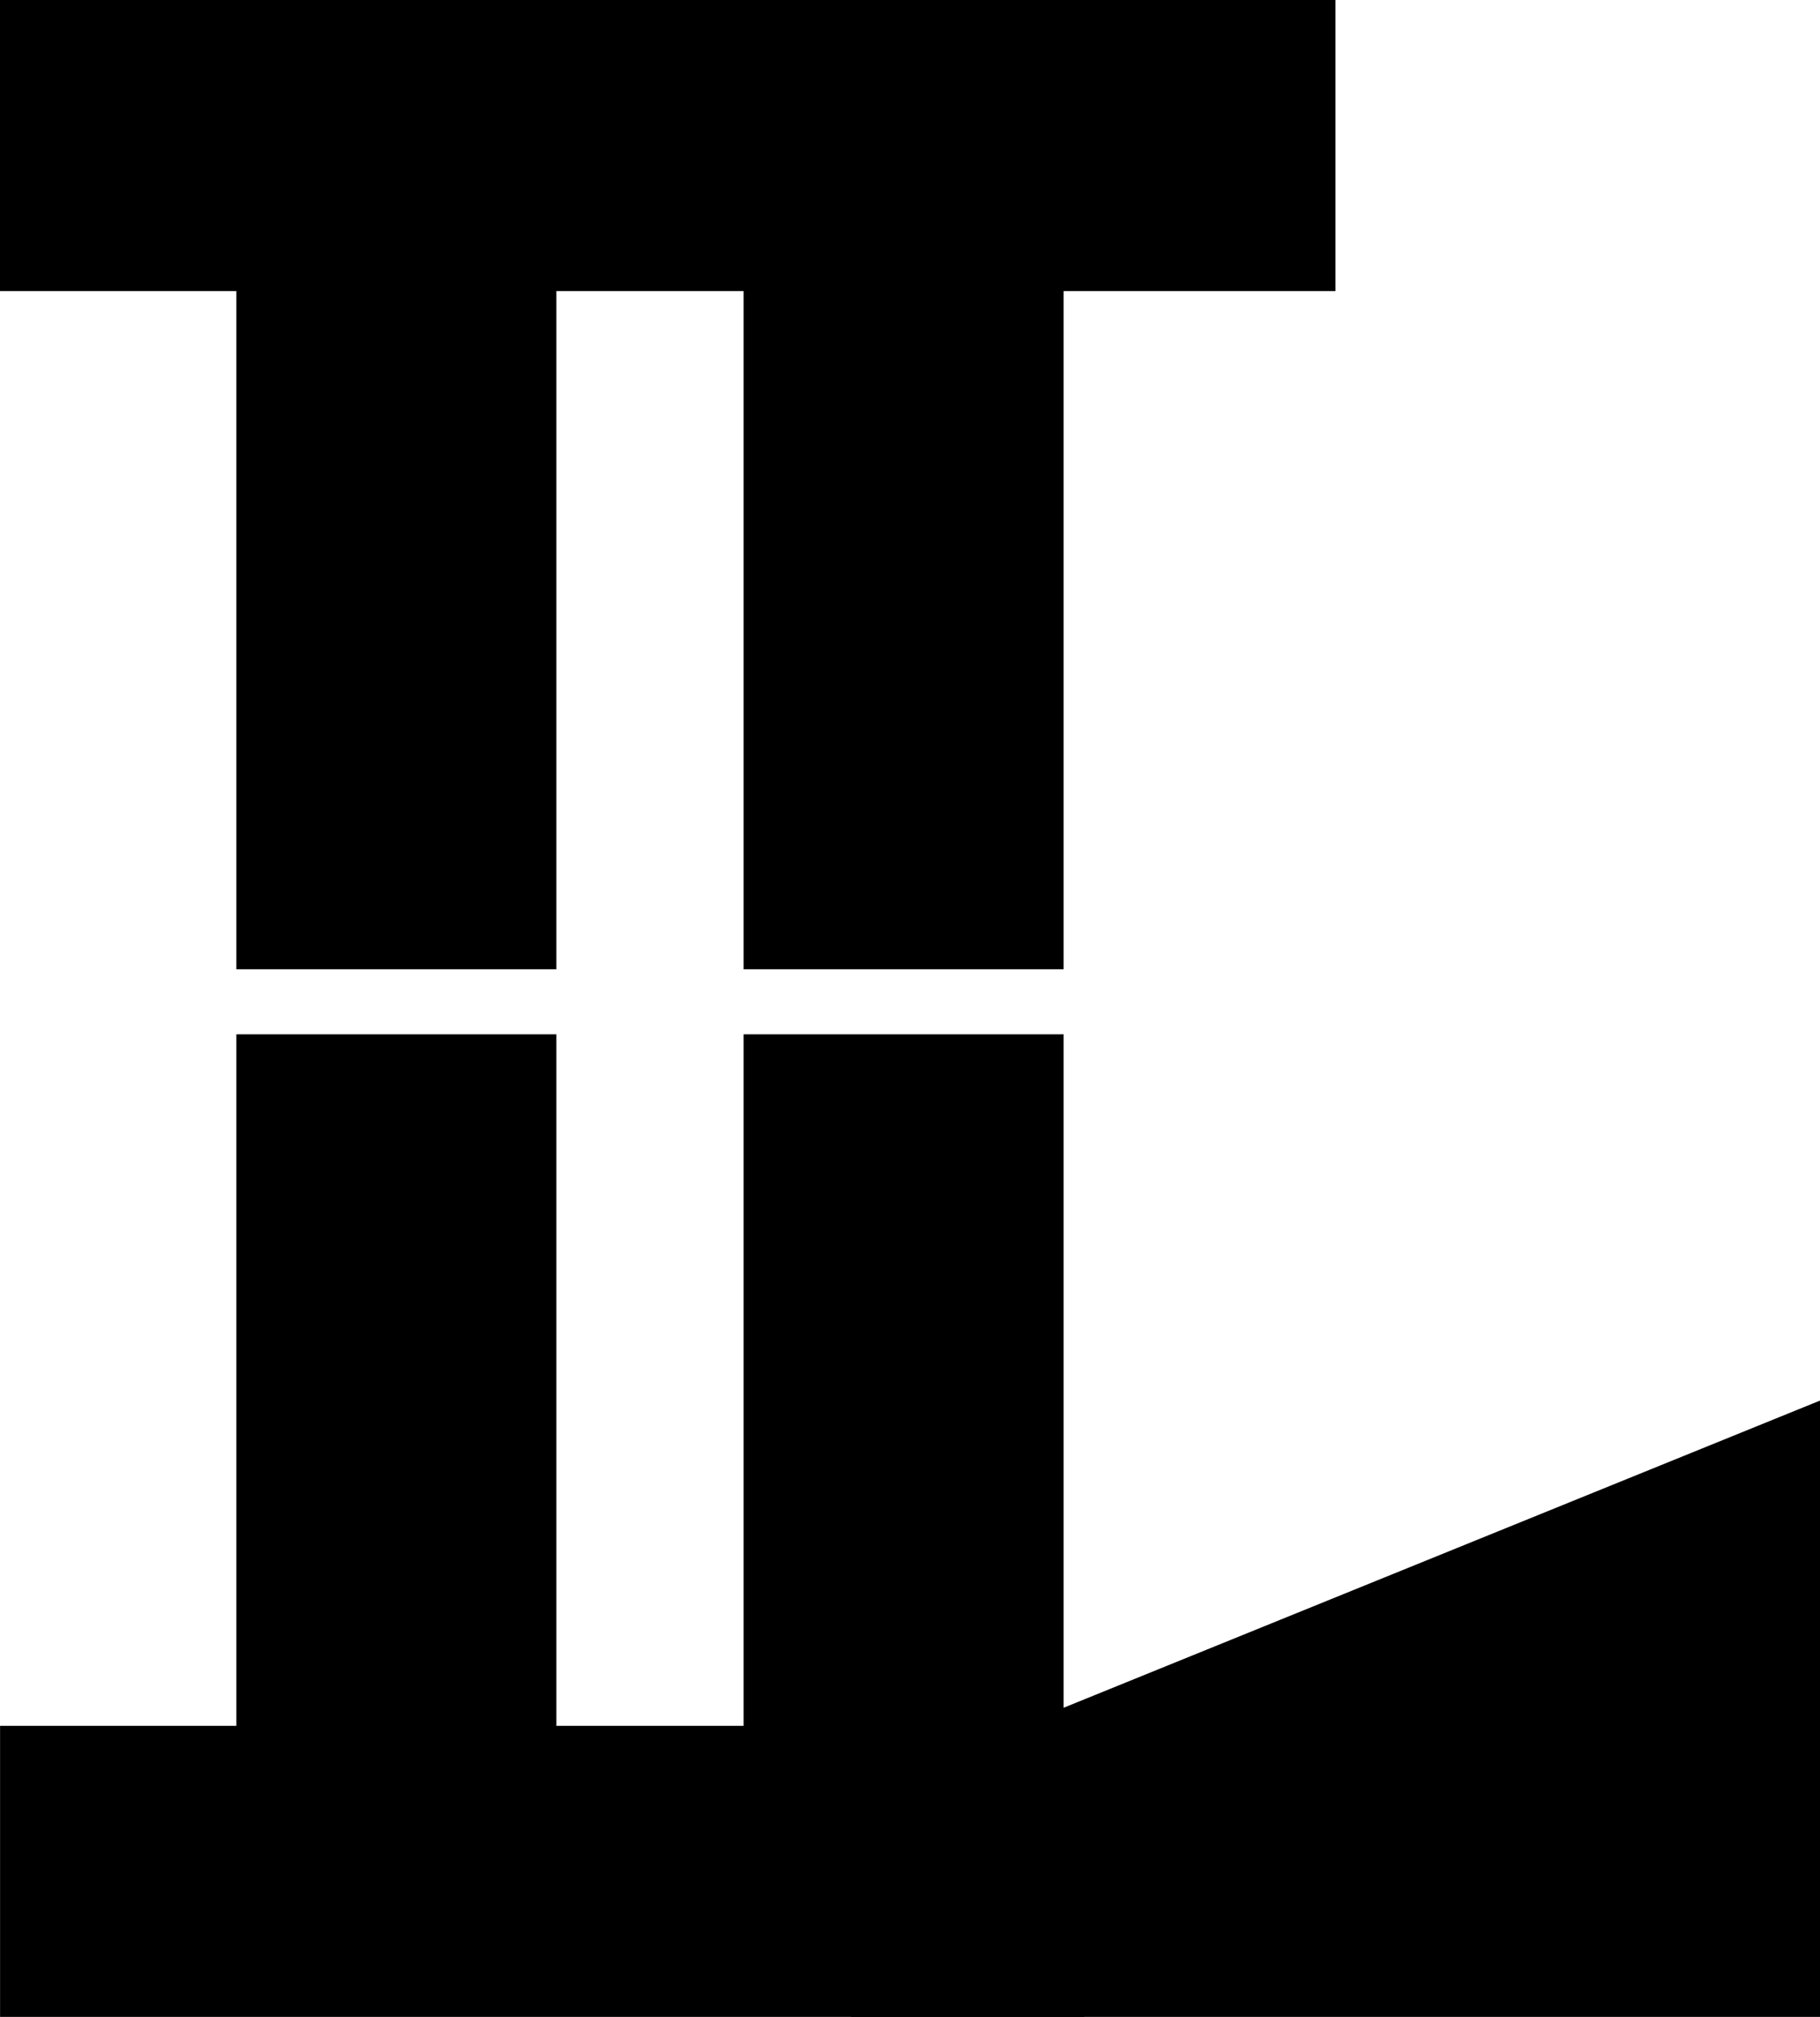
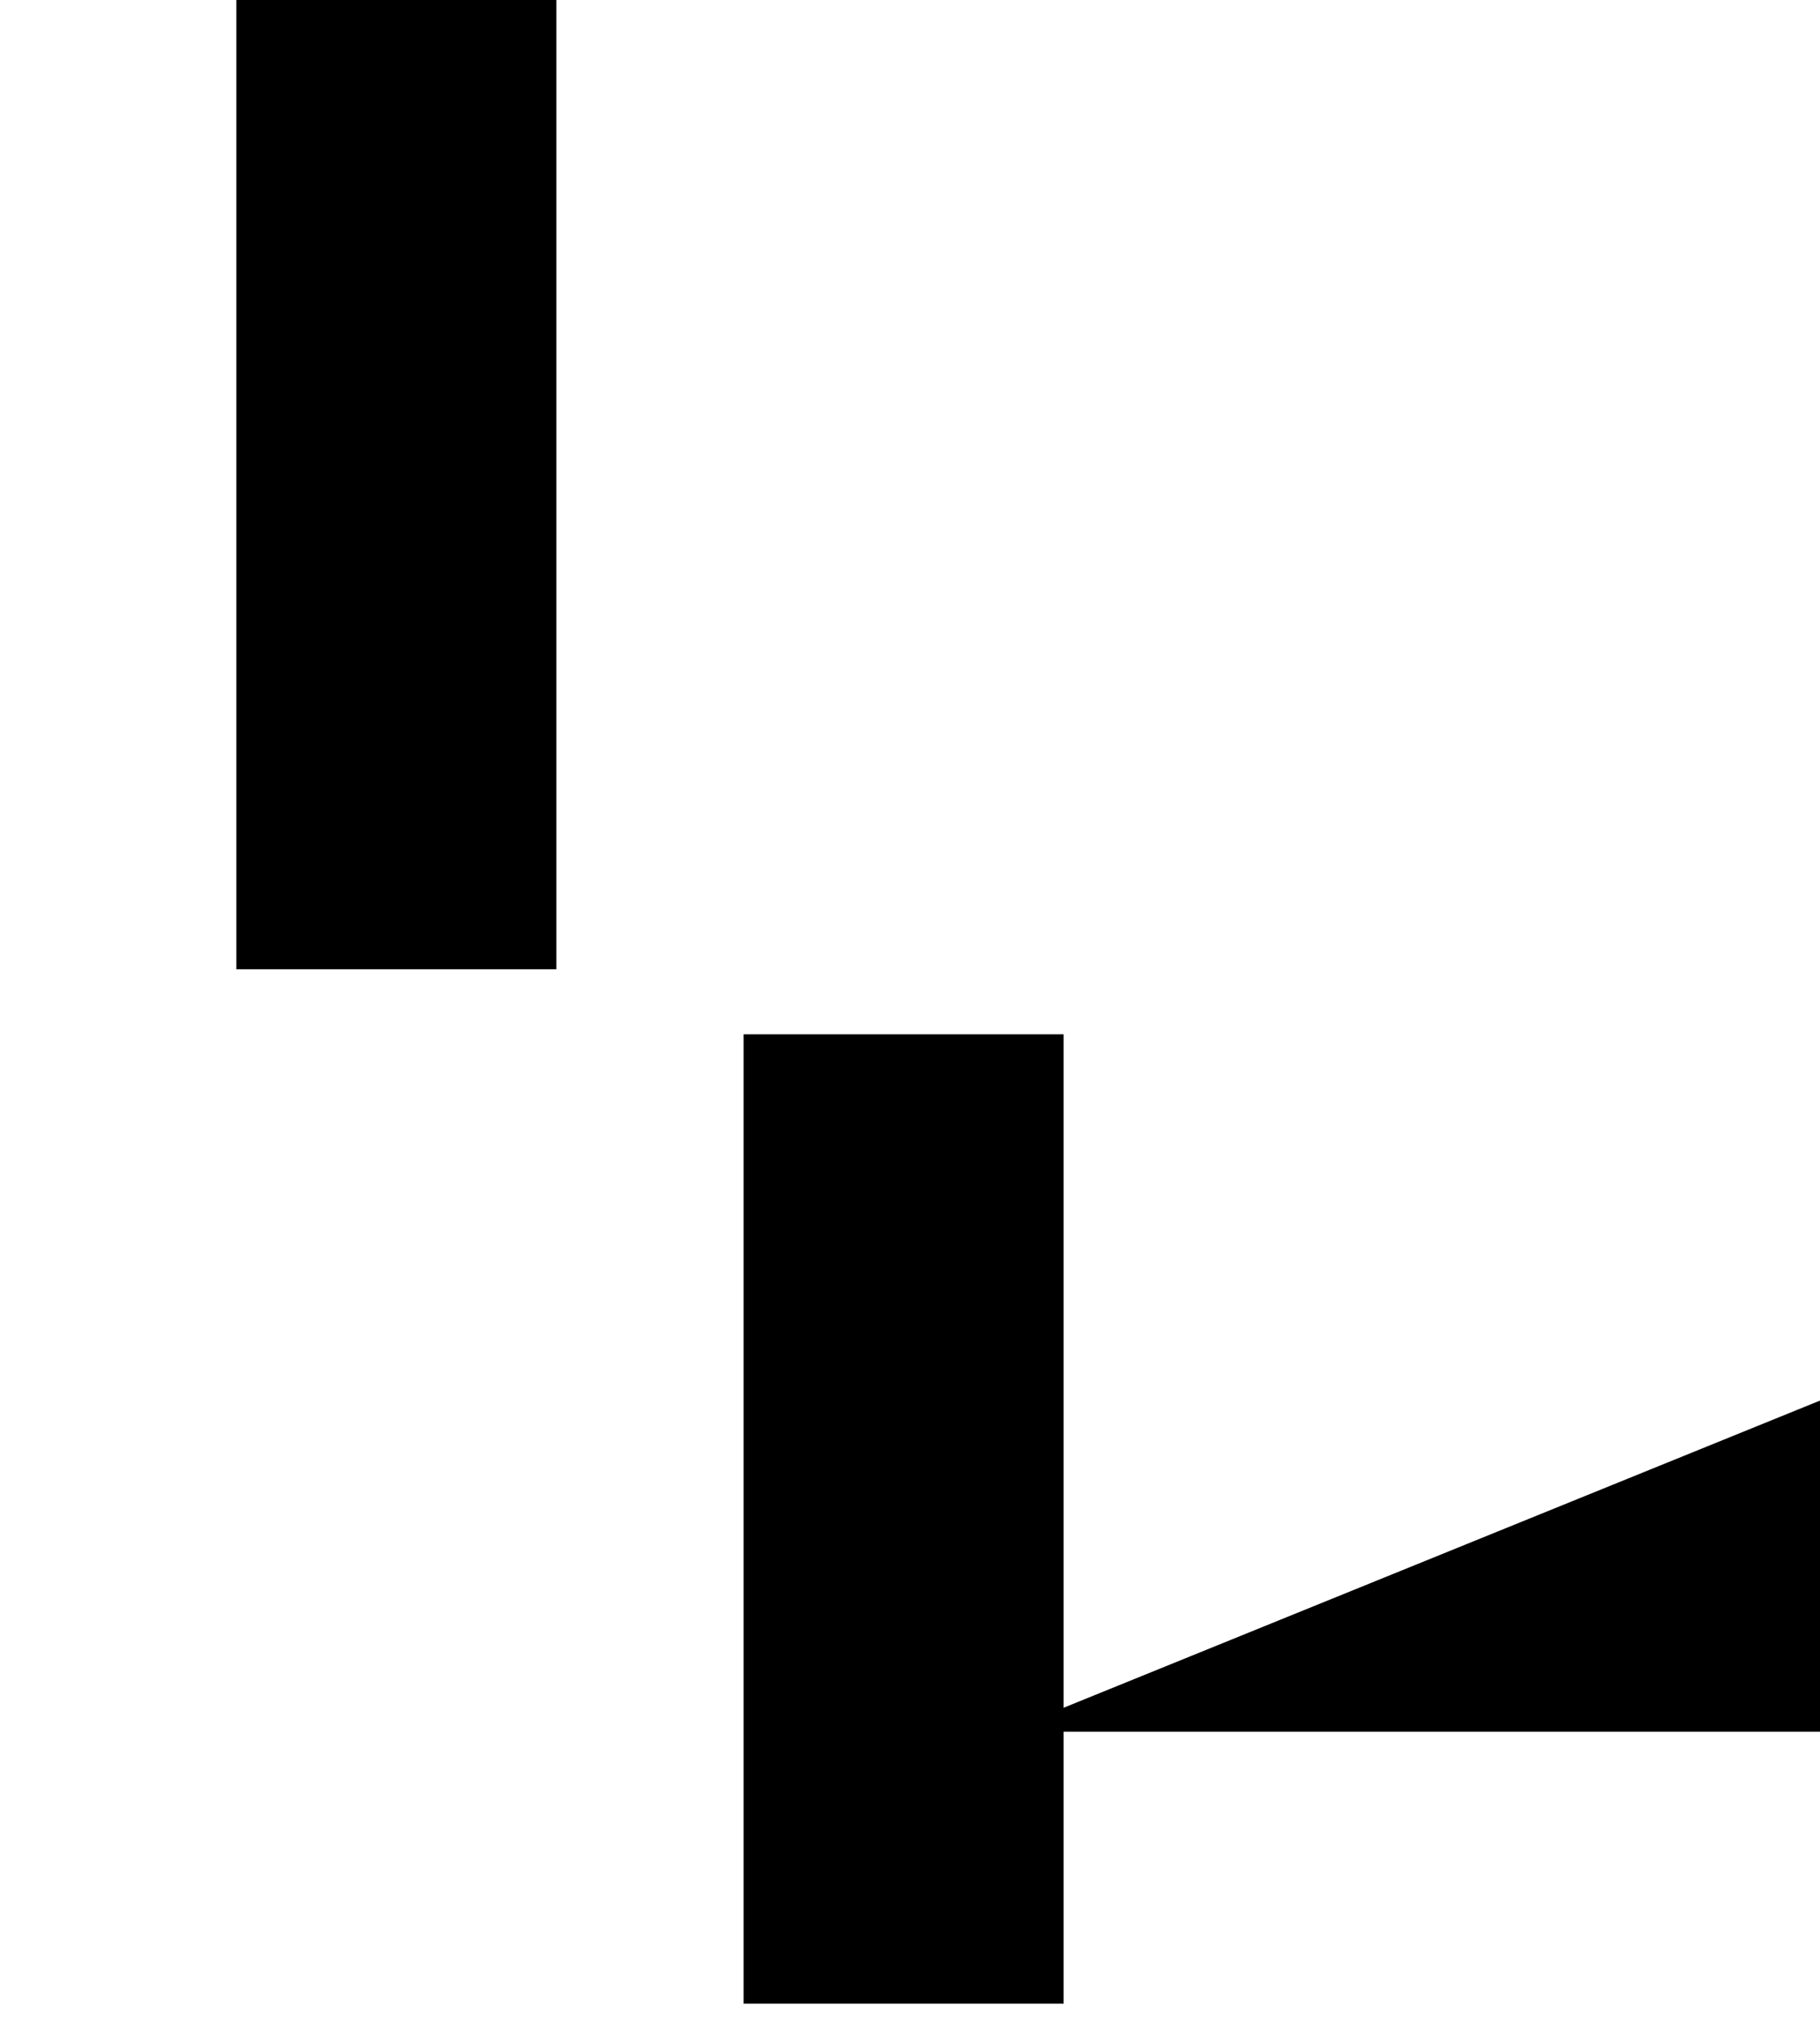
<svg xmlns="http://www.w3.org/2000/svg" id="Capa_2" data-name="Capa 2" viewBox="0 0 308 341.25">
  <defs>
    <style>
      .cls-1 {
        fill: #000;
        stroke-width: 0px;
      }
    </style>
  </defs>
  <g id="Capa_1-2" data-name="Capa 1">
    <rect class="cls-1" x="40" width="54.16" height="164" />
-     <rect class="cls-1" x="125.84" width="54.16" height="164" />
-     <rect class="cls-1" x="67.12" y="224.88" width="49.25" height="183.48" transform="translate(408.37 224.88) rotate(90)" />
-     <rect class="cls-1" x="201.37" y="234.62" width="49.25" height="164" transform="translate(542.62 90.63) rotate(90)" />
-     <rect class="cls-1" x="88.38" y="-88.38" width="49.25" height="226" transform="translate(137.62 -88.38) rotate(90)" />
-     <rect class="cls-1" x="40" y="175" width="54.16" height="164" />
    <rect class="cls-1" x="125.84" y="175" width="54.16" height="164" />
    <polygon class="cls-1" points="308 236.97 170 293 308 293 308 236.97" />
  </g>
</svg>